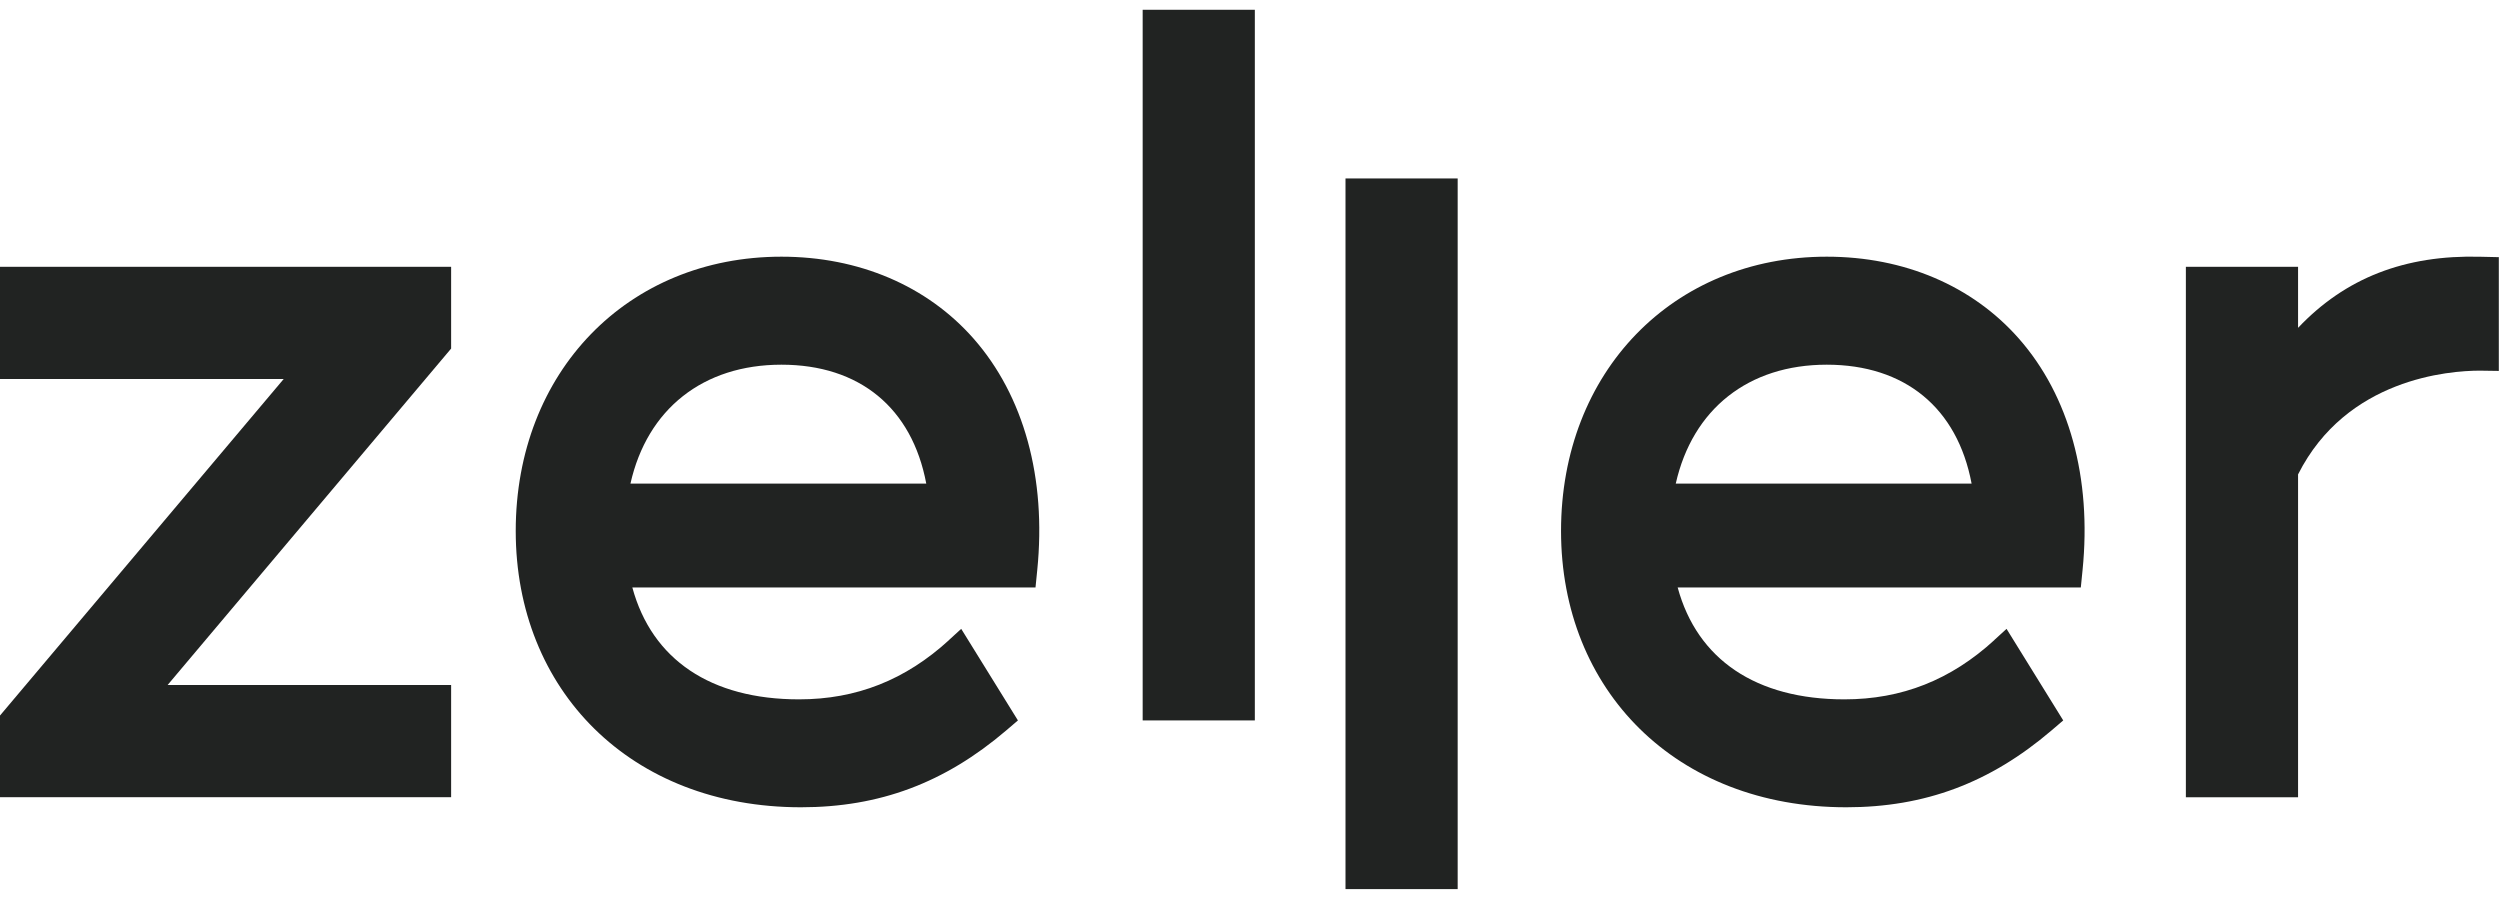
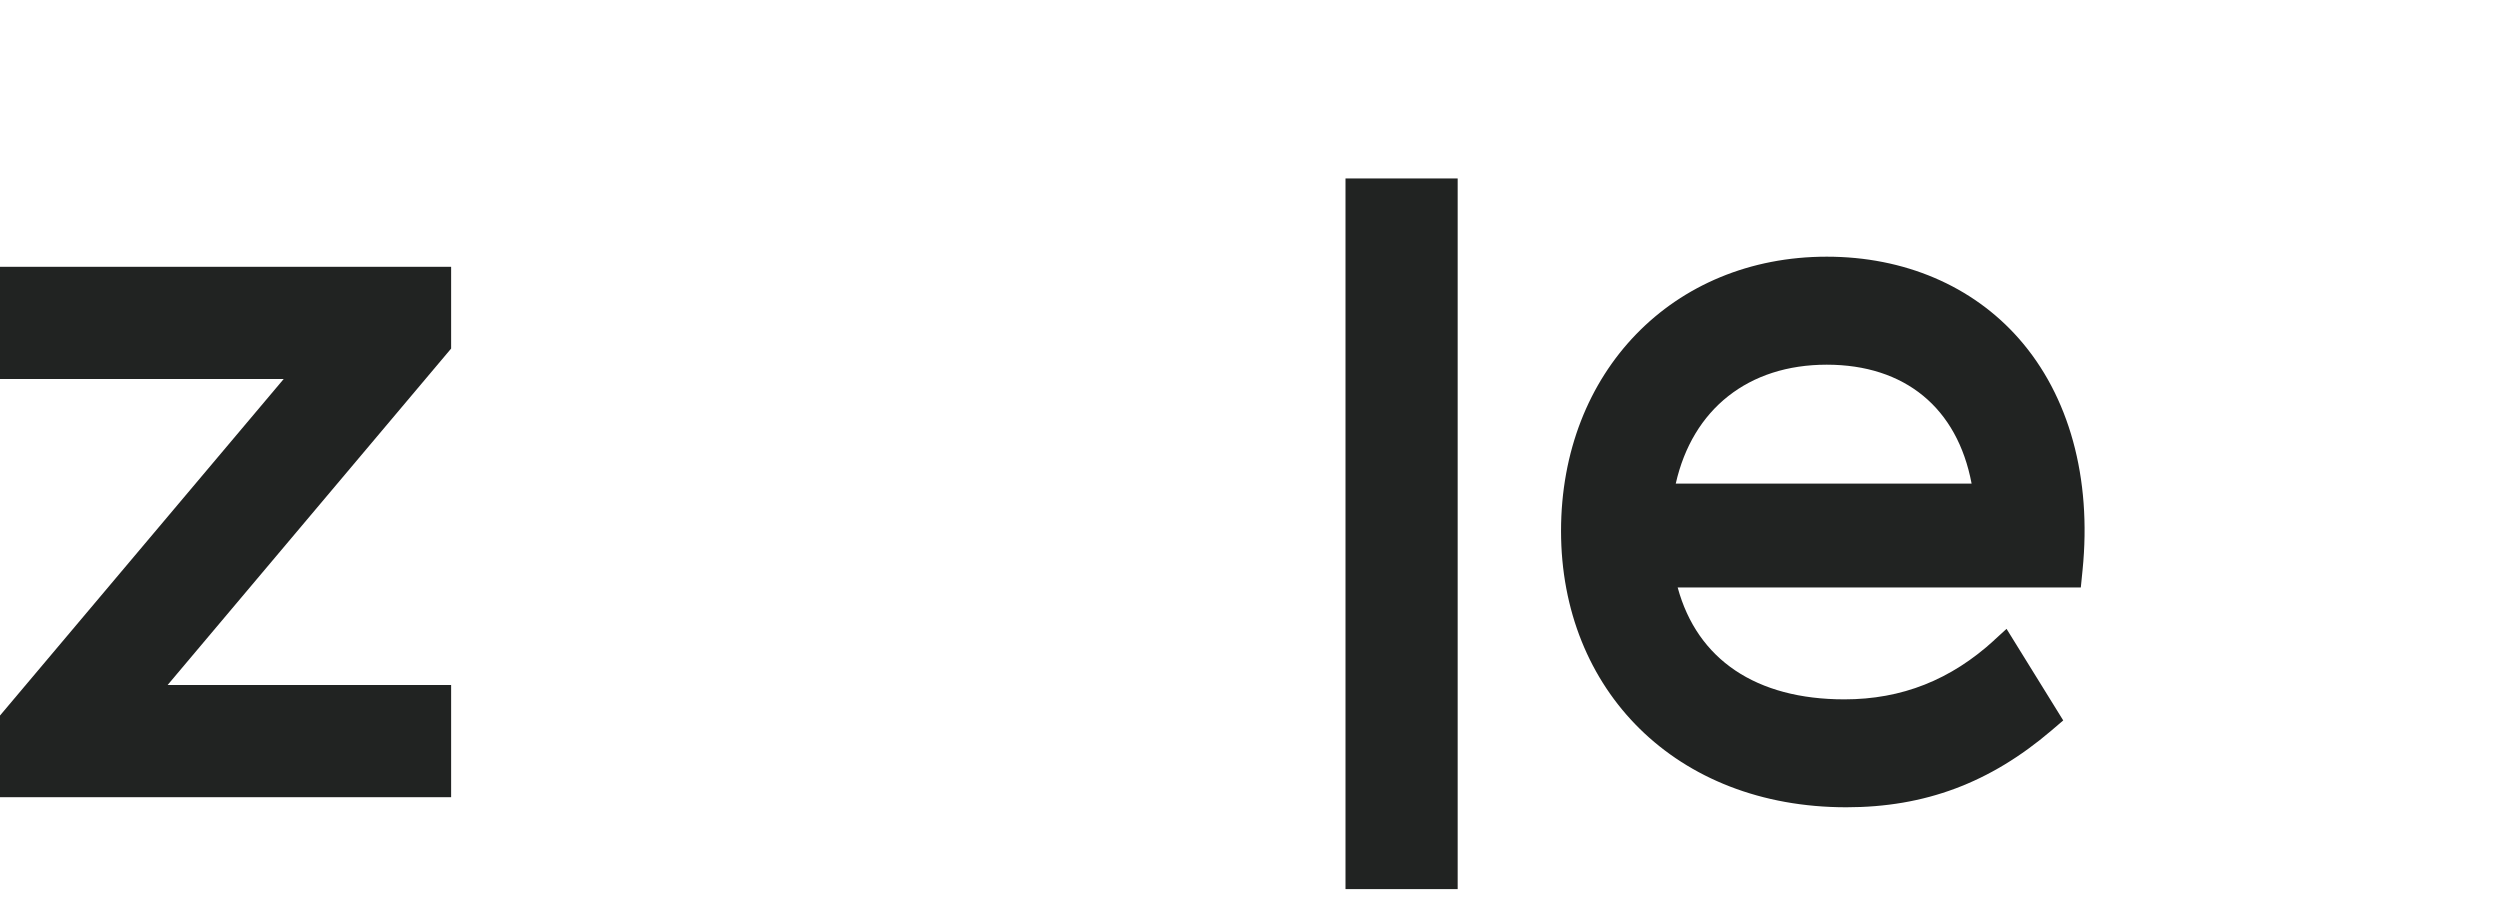
<svg xmlns="http://www.w3.org/2000/svg" width="89" height="32" viewBox="0 0 89 32" fill="none">
-   <path d="M40.679 0.348H44.672V25.647H40.679V0.348Z" fill="#212322" />
  <path d="M0 13.492V9.498H16.06V12.409L5.966 24.387H16.06V28.381H0V25.473L10.1 13.492H0Z" fill="#212322" />
  <path d="M51.893 6.353H47.9V31.652H51.893V6.353Z" fill="#212322" />
-   <path d="M81.811 11.671C83.49 9.898 85.612 9.069 88.301 9.14L88.958 9.155V13.205L88.278 13.195C87.197 13.197 83.535 13.467 81.811 16.889V28.382H77.817V9.498H81.811V11.671Z" fill="#212322" />
-   <path fill-rule="evenodd" clip-rule="evenodd" d="M33.788 22.784C32.236 24.206 30.489 24.897 28.446 24.897C25.307 24.897 23.21 23.485 22.511 20.914H36.864L36.926 20.296C37.256 17.017 36.451 14.091 34.659 12.054C33.004 10.174 30.574 9.138 27.819 9.138C22.338 9.138 18.36 13.244 18.36 18.903C18.36 24.563 22.441 28.739 28.515 28.739C31.311 28.739 33.631 27.871 35.816 26.008L36.238 25.647L34.219 22.387L33.787 22.782L33.788 22.784ZM27.819 12.983C30.601 12.983 32.468 14.522 32.975 17.216H22.444C23.041 14.56 25.033 12.983 27.818 12.983H27.819Z" fill="#212322" />
  <path fill-rule="evenodd" clip-rule="evenodd" d="M65.66 24.897C67.703 24.897 69.45 24.206 71.002 22.784L71 22.782L71.433 22.387L73.451 25.647L73.029 26.008C70.845 27.871 68.525 28.739 65.729 28.739C59.655 28.739 55.573 24.563 55.573 18.903C55.573 13.244 59.552 9.138 65.033 9.138C67.788 9.138 70.218 10.174 71.872 12.054C73.665 14.091 74.469 17.017 74.139 20.296L74.077 20.914H59.725C60.424 23.485 62.521 24.897 65.66 24.897ZM70.189 17.216C69.682 14.522 67.815 12.983 65.033 12.983H65.031C62.246 12.983 60.255 14.56 59.657 17.216H70.189Z" fill="#212322" />
</svg>